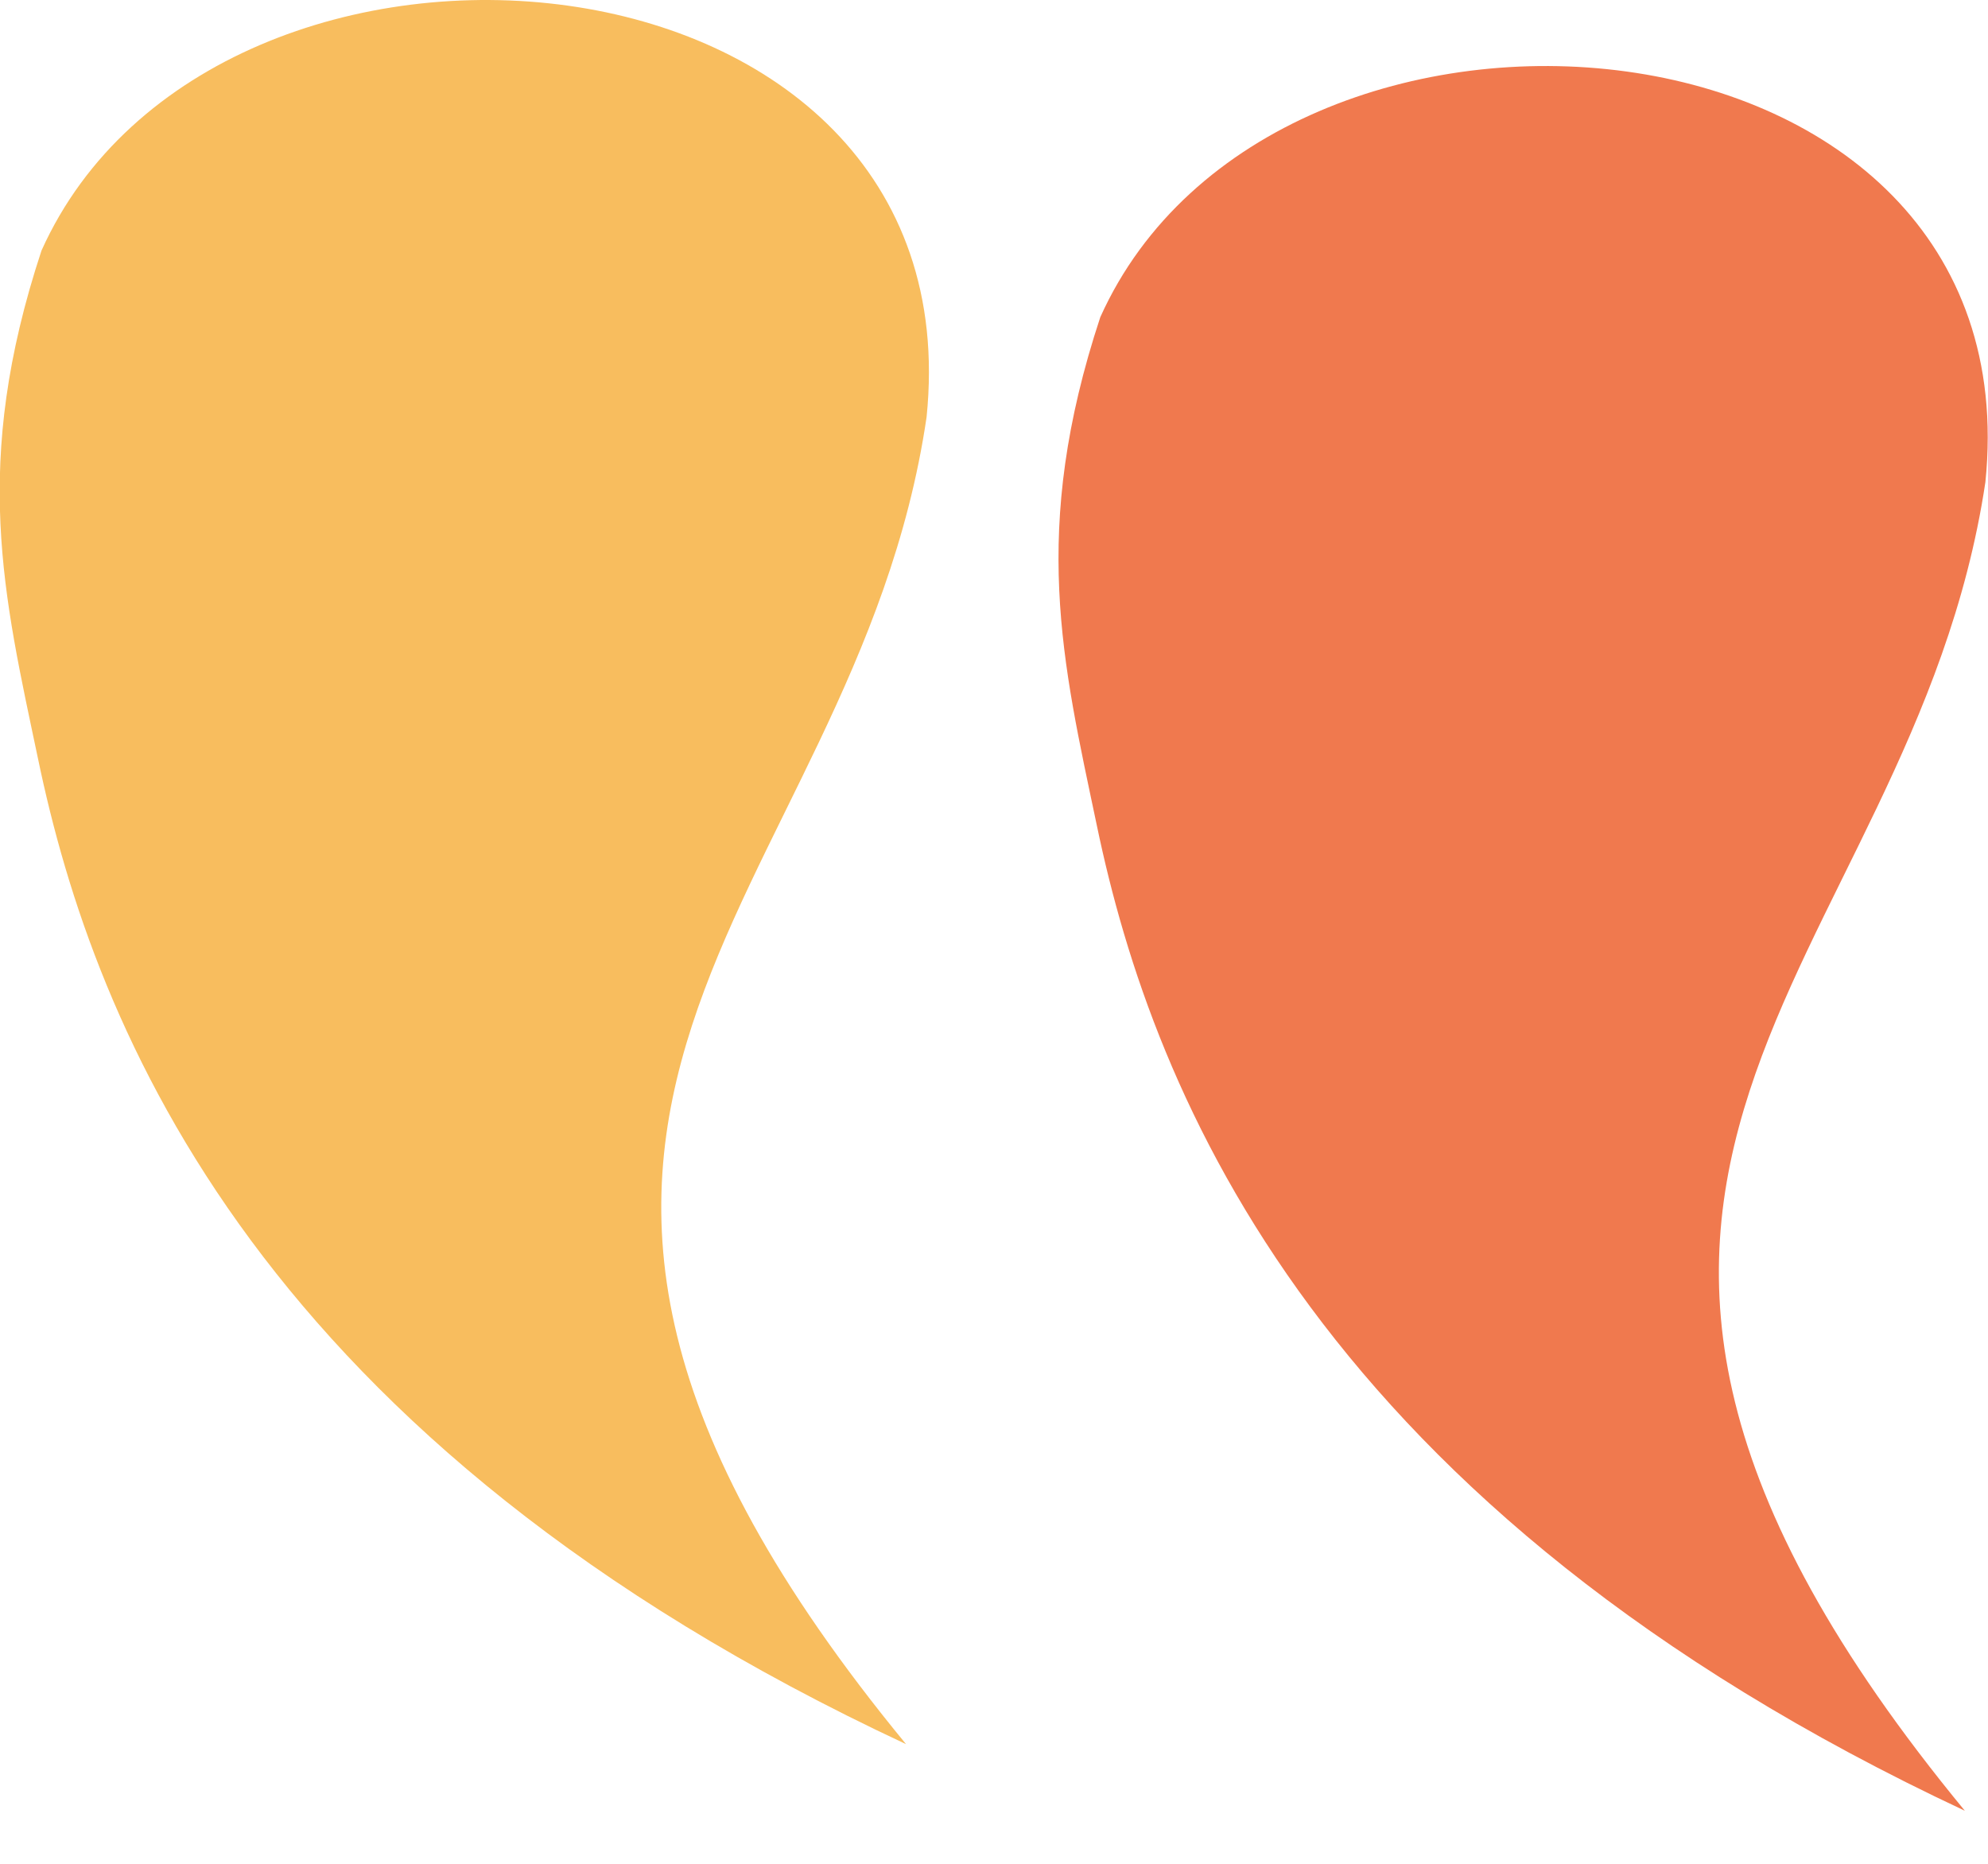
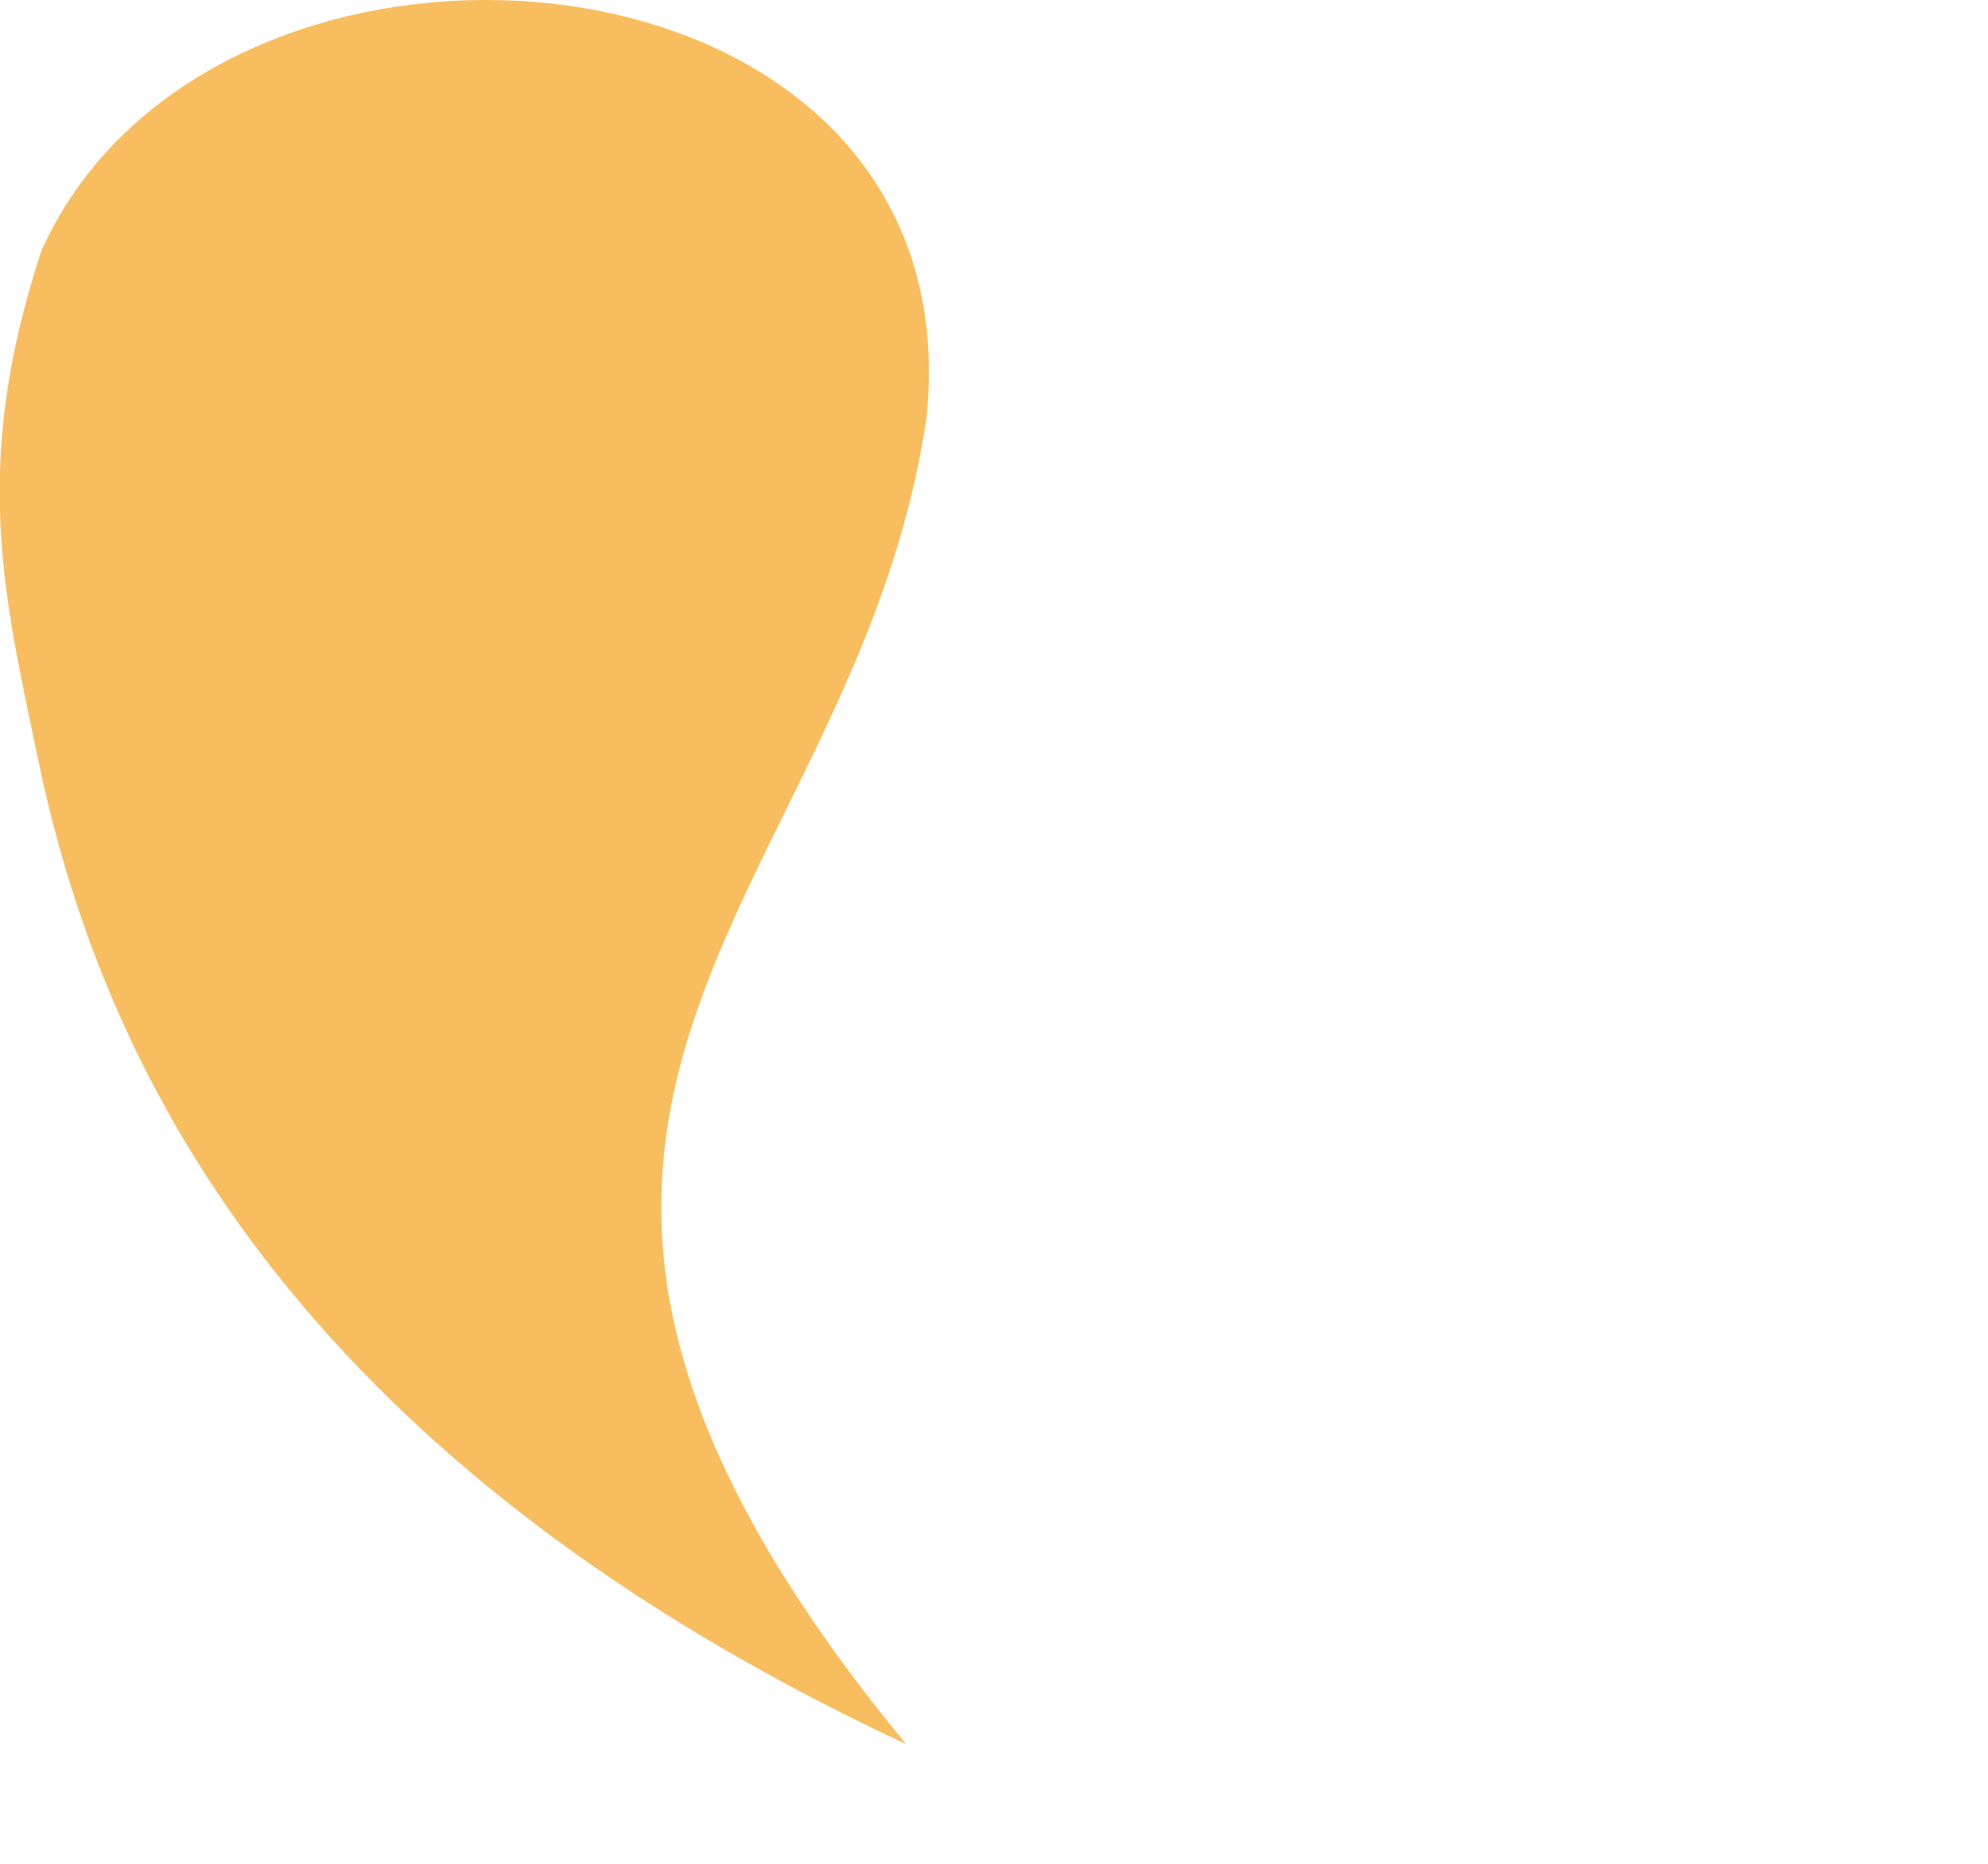
<svg xmlns="http://www.w3.org/2000/svg" width="32" height="30" viewBox="0 0 32 30" fill="none">
-   <path fill-rule="evenodd" clip-rule="evenodd" d="M31.958 7.76C32.761 -0.111 20.505 -1.107 17.711 5.105C16.576 8.543 17.102 10.653 17.655 13.285C18.568 17.671 21.252 24.286 31.627 29.146C23.133 18.833 30.769 15.703 31.958 7.76Z" fill="#F0794E" />
  <path fill-rule="evenodd" clip-rule="evenodd" d="M14.915 6.712C15.718 -1.16 3.462 -2.179 0.668 4.033C-0.467 7.471 0.059 9.581 0.612 12.213C1.525 16.599 4.181 23.214 14.584 28.074C6.118 17.784 13.754 14.631 14.915 6.712Z" fill="#F8BD5E" />
</svg>